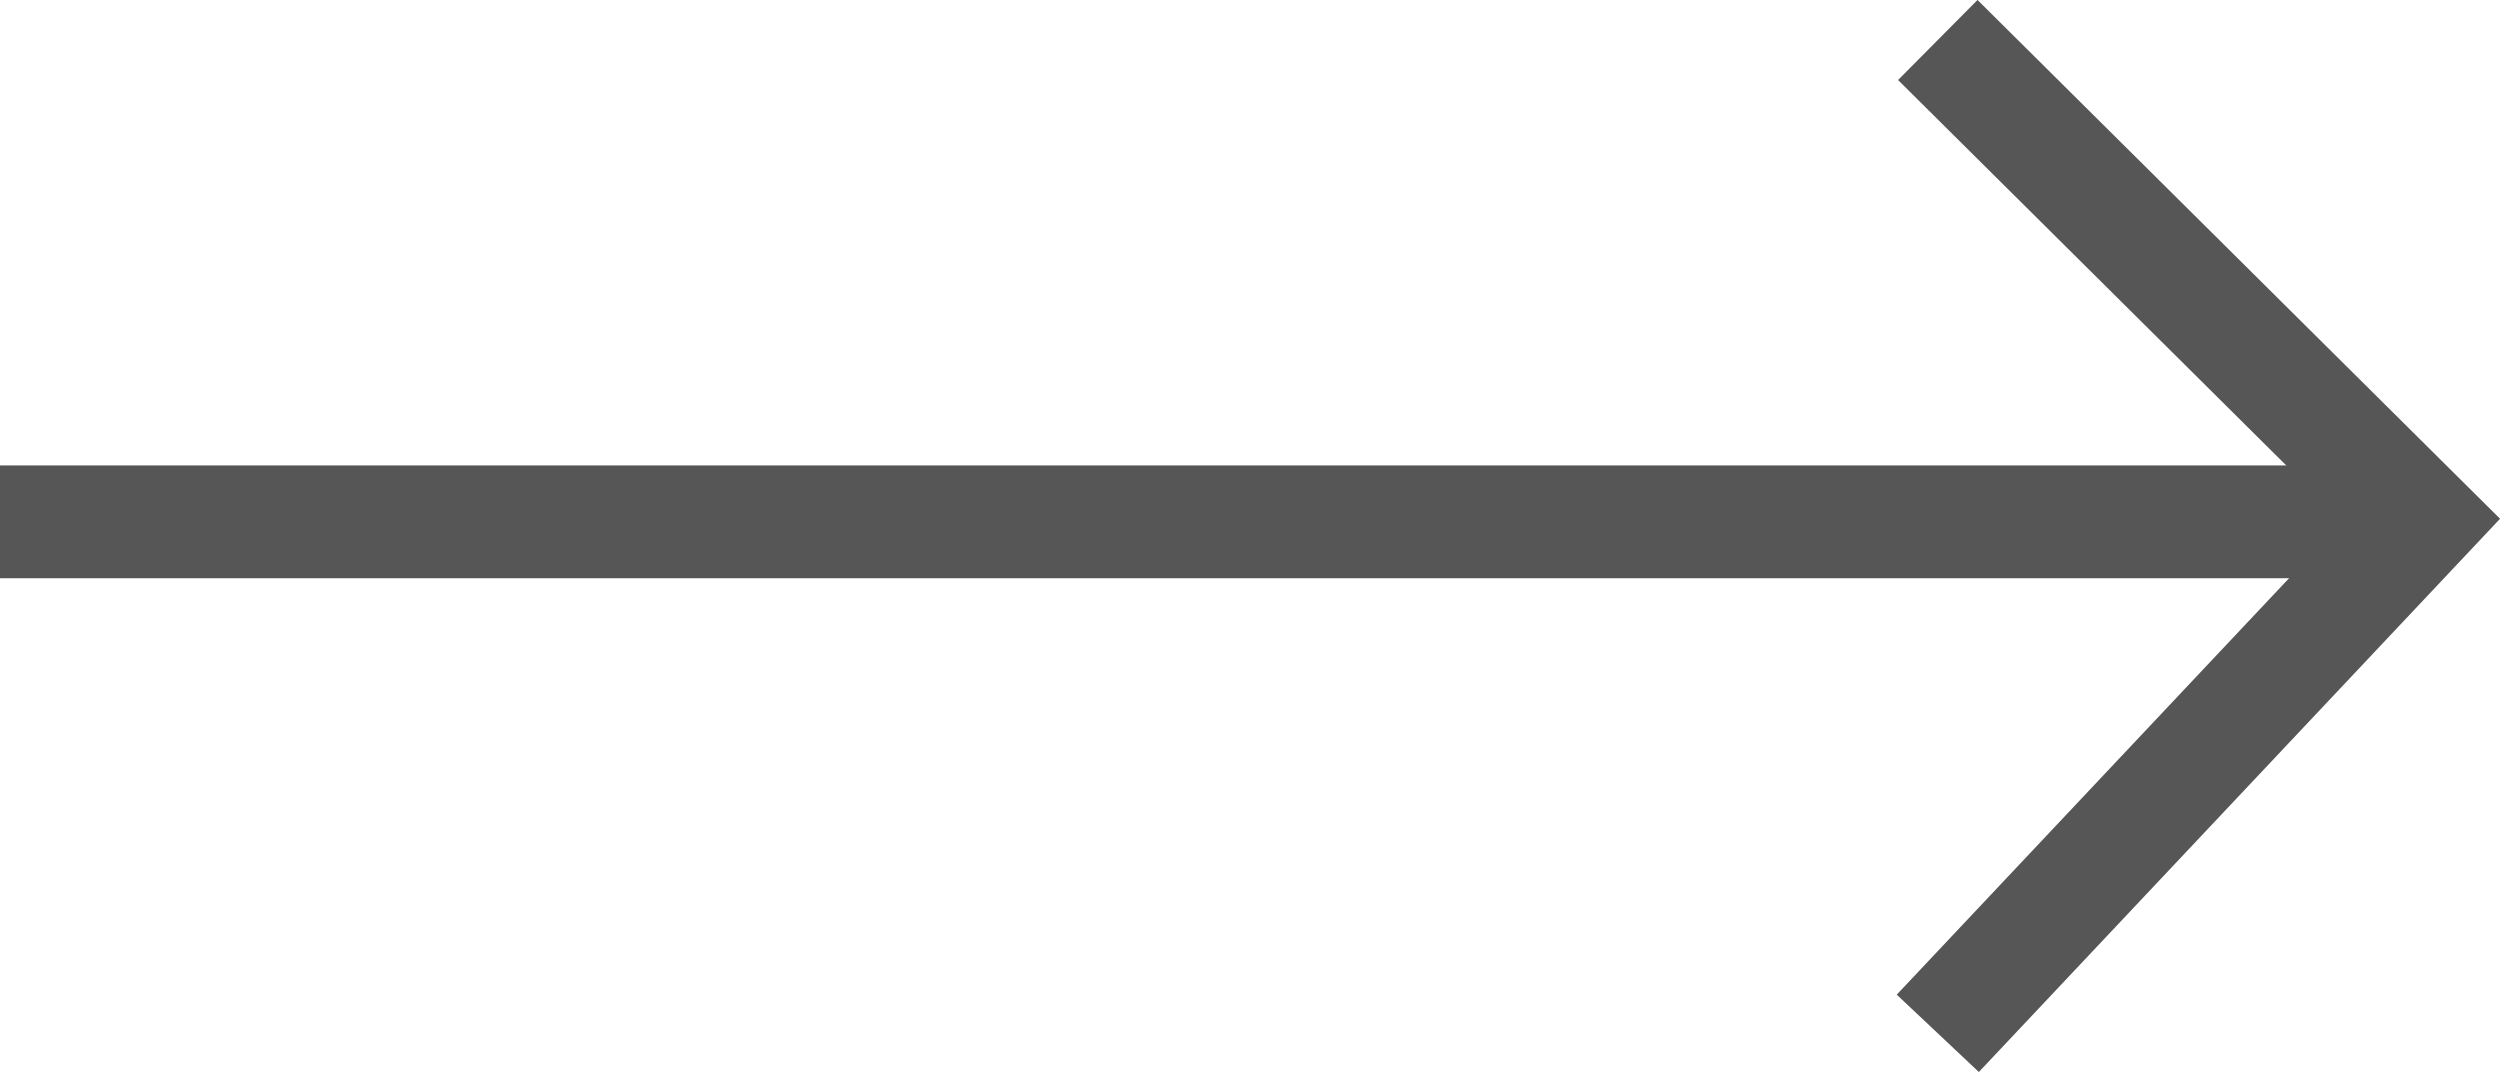
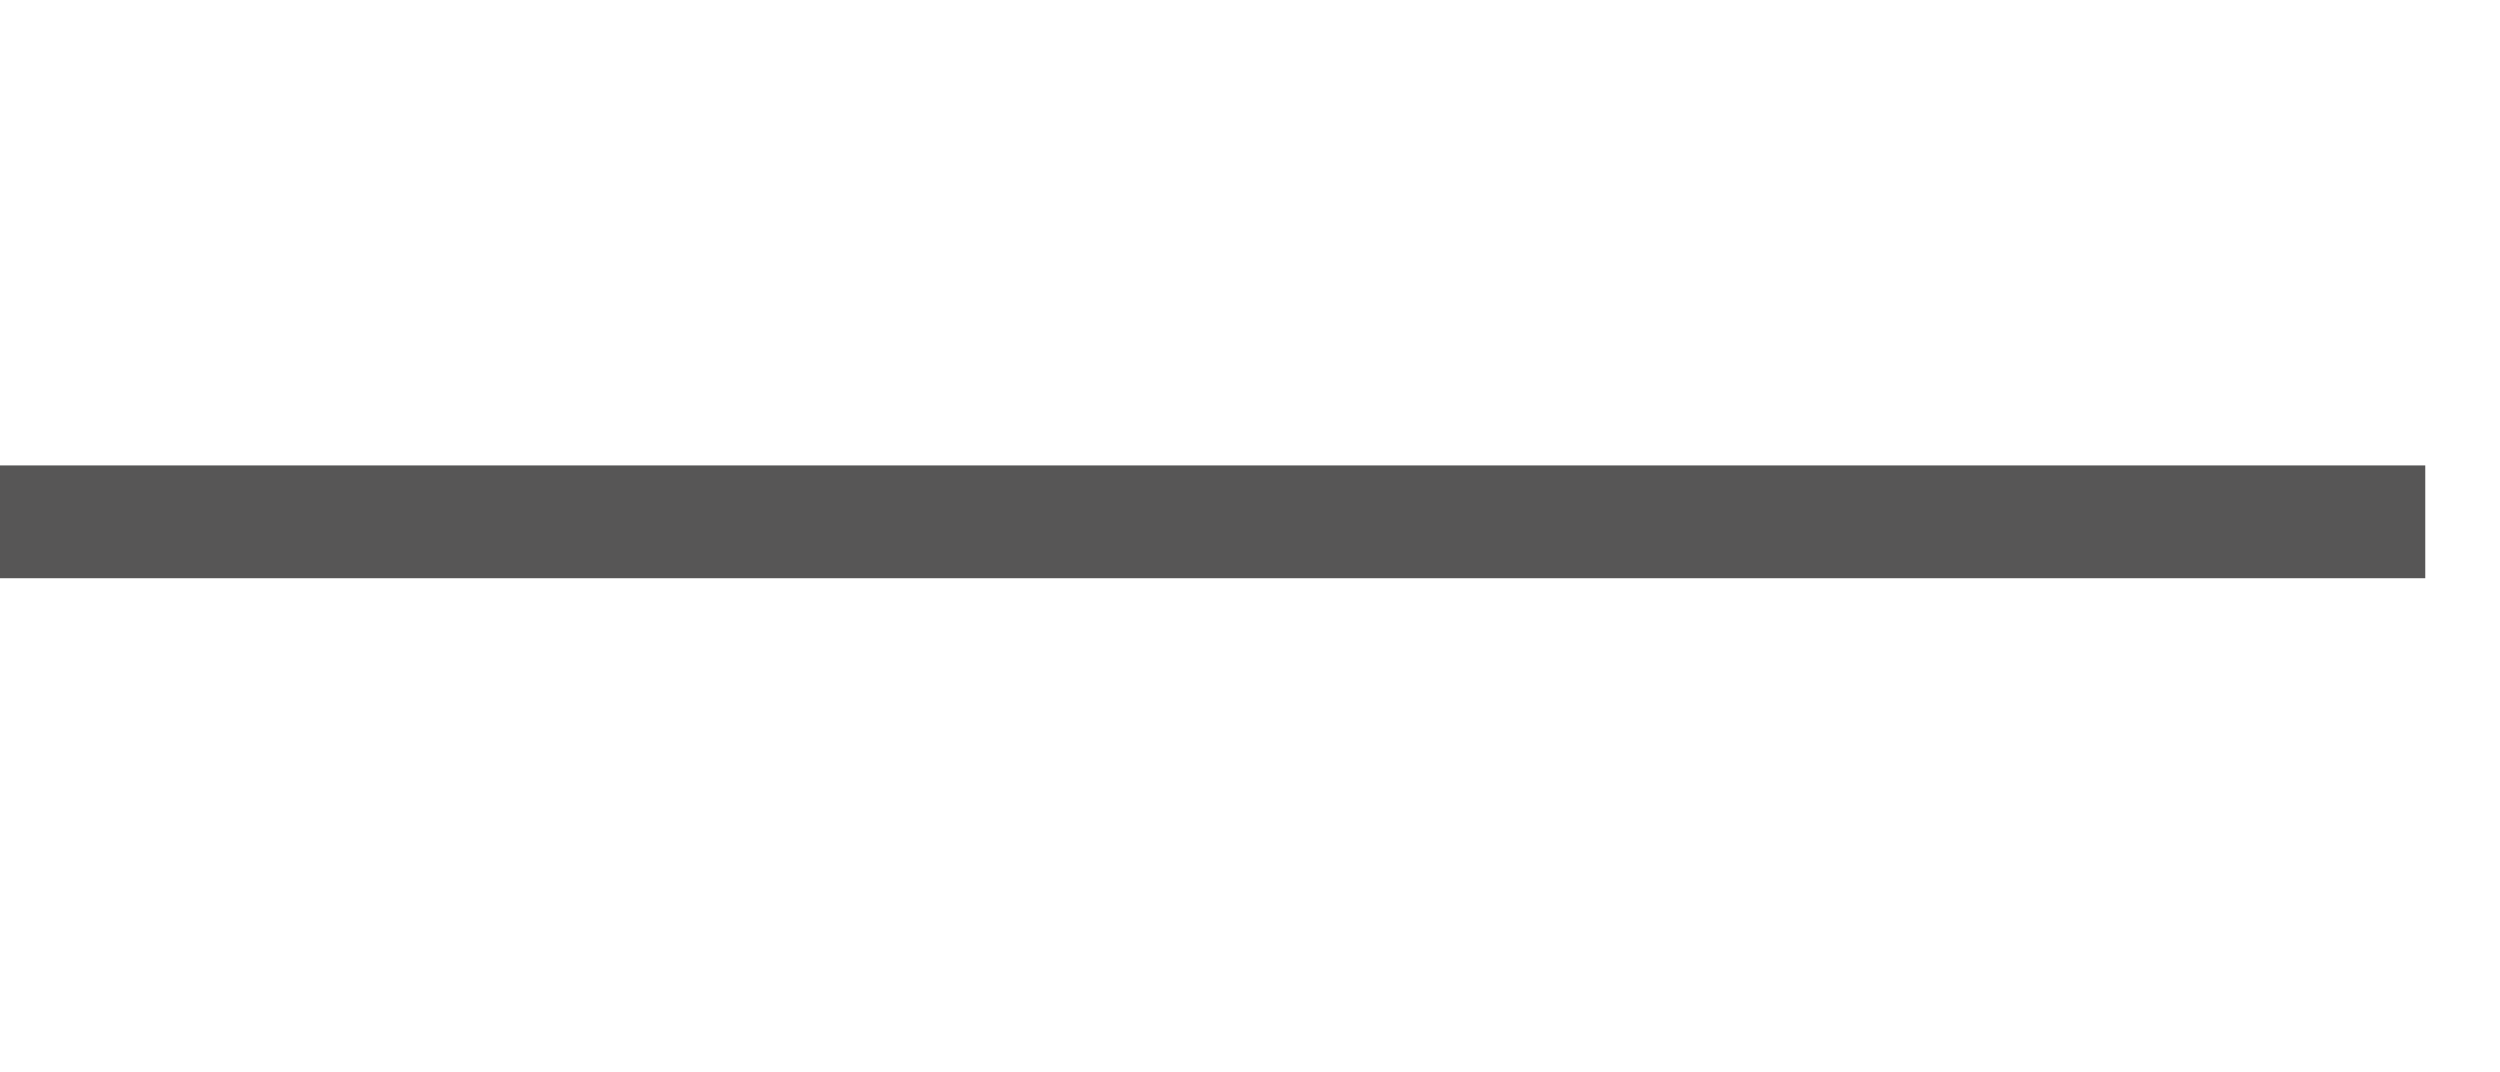
<svg xmlns="http://www.w3.org/2000/svg" width="44.325" height="19.011" viewBox="0 0 44.325 19.011">
  <g id="Gruppe_12" data-name="Gruppe 12" transform="translate(-1432.5 -2637.185)">
    <line id="Linie_4" data-name="Linie 4" x2="43" transform="translate(1432.5 2646.437)" fill="none" stroke="#575656" stroke-width="2" />
-     <path id="Pfad_46" data-name="Pfad 46" d="M0,8.573,8.512,0l9.1,8.573" transform="translate(1475.43 2637.894) rotate(90)" fill="none" stroke="#575656" stroke-width="2" />
  </g>
</svg>